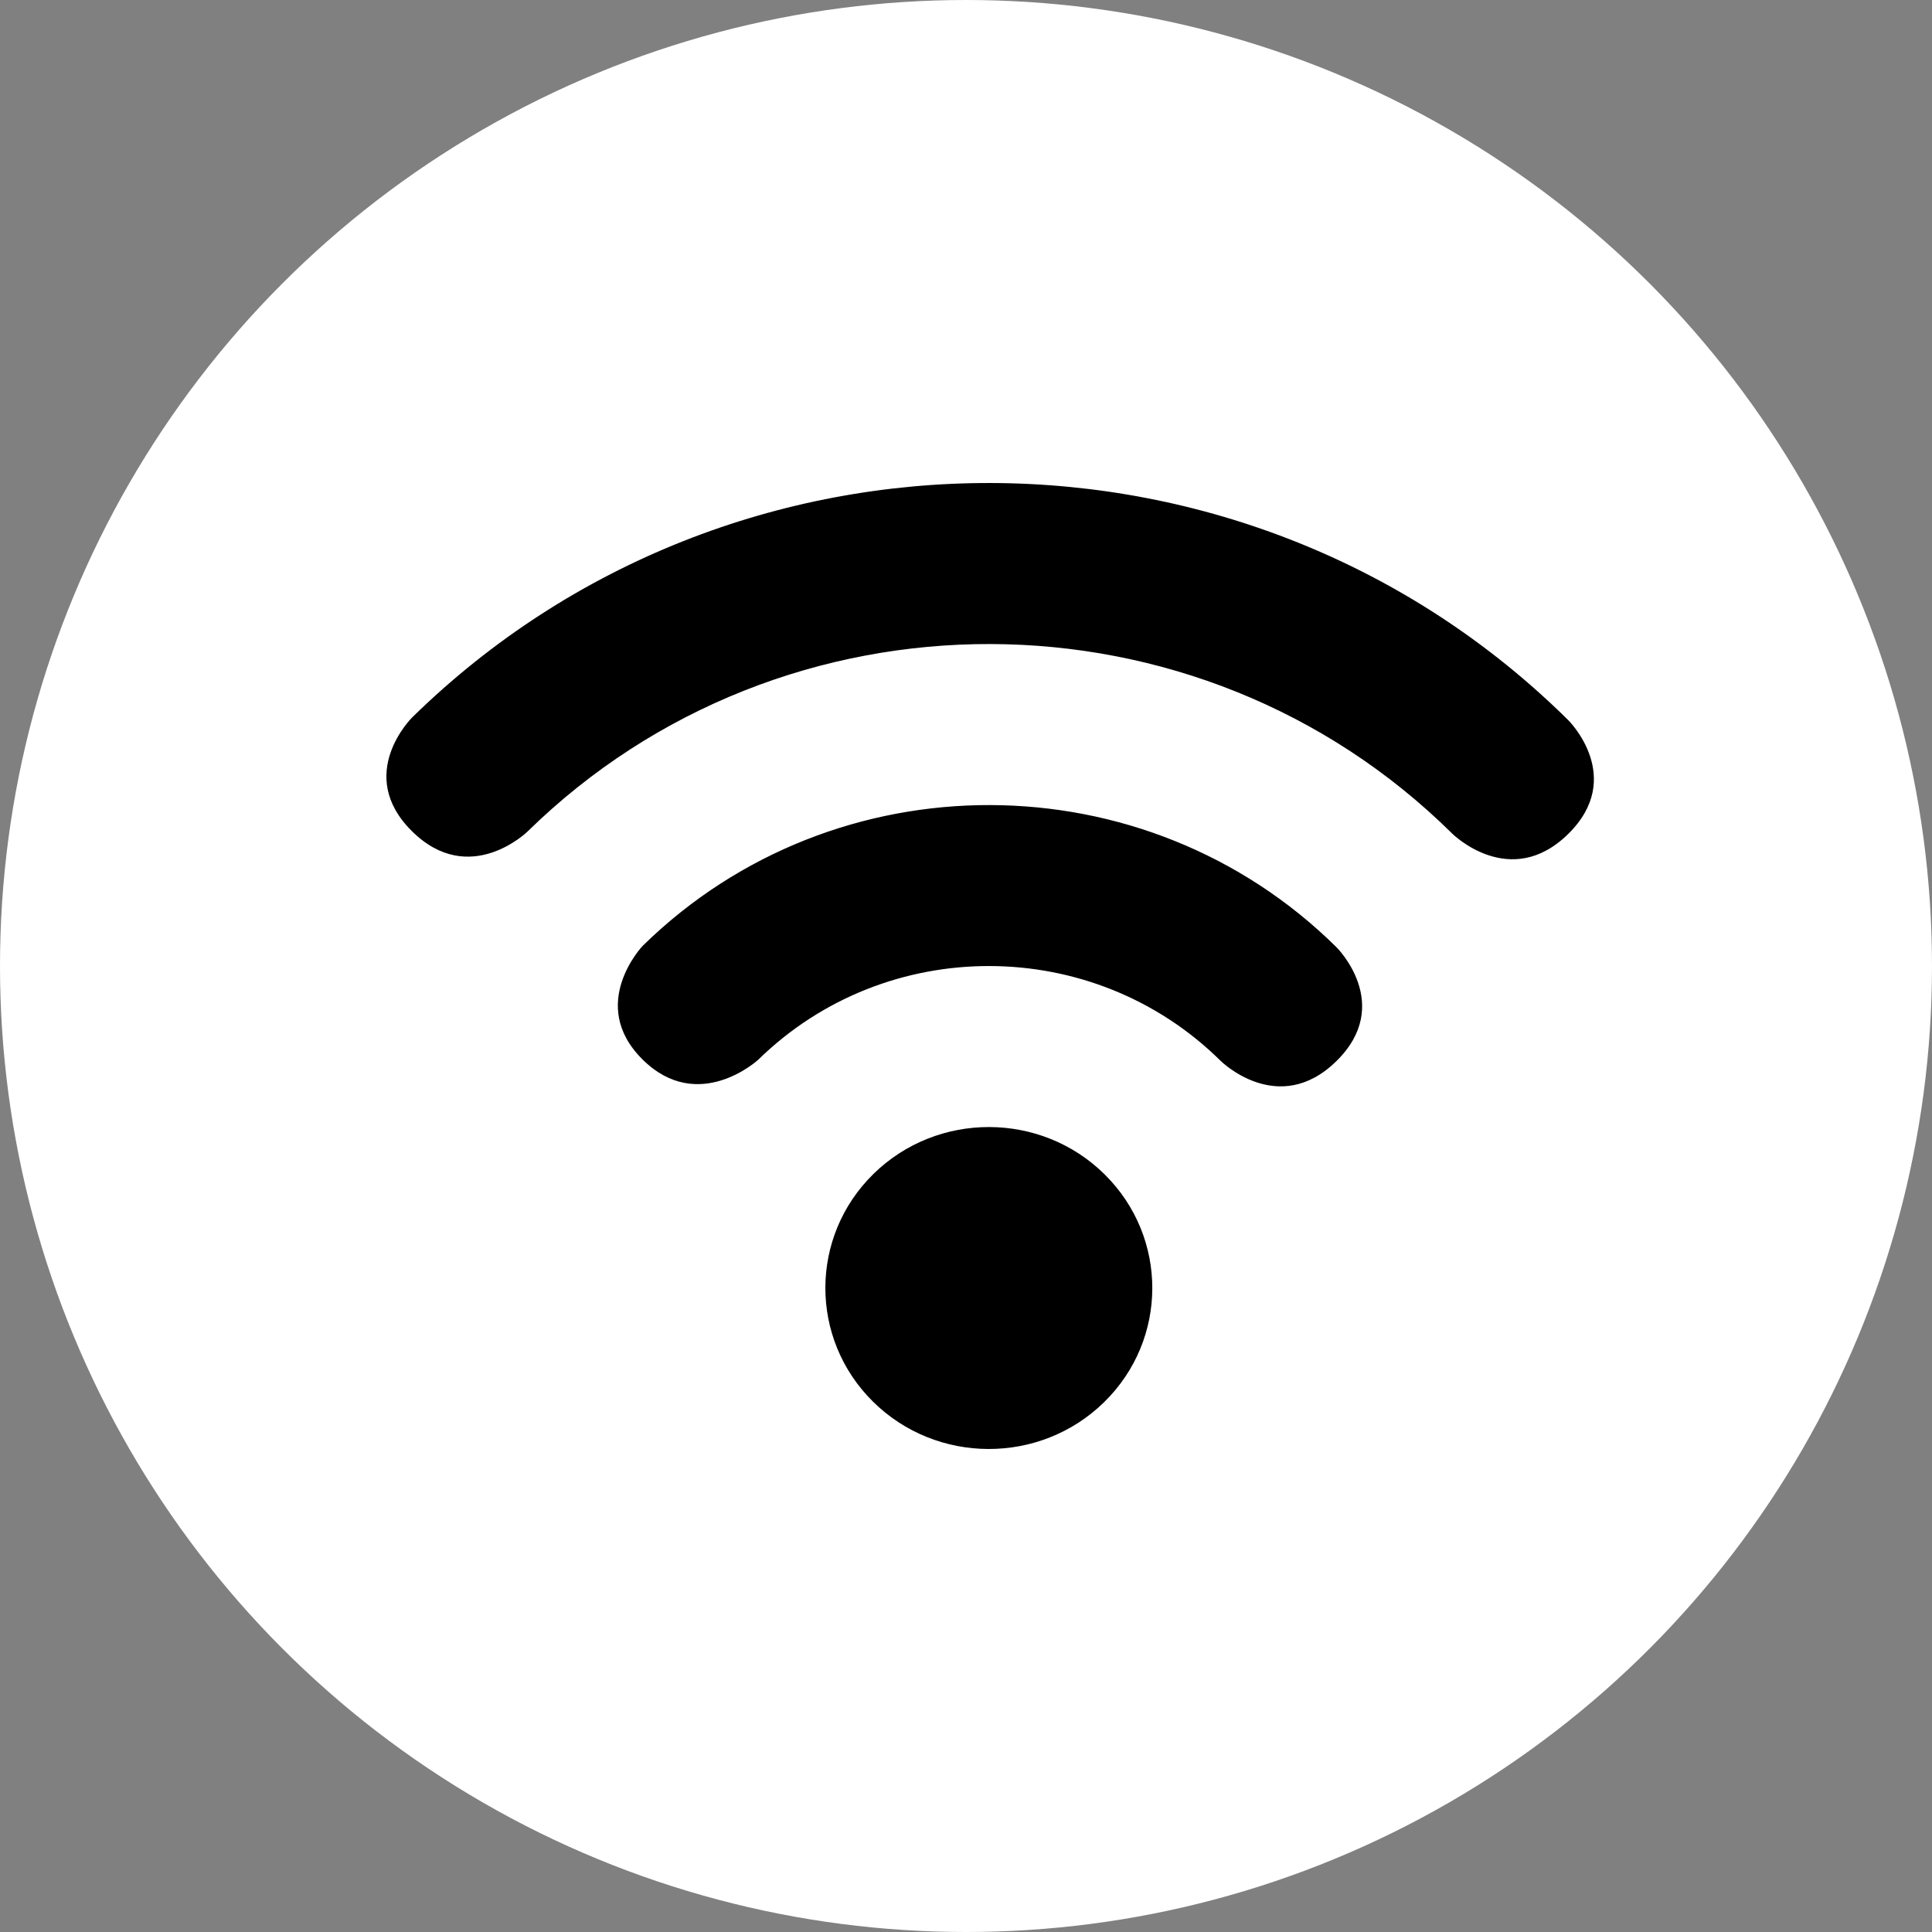
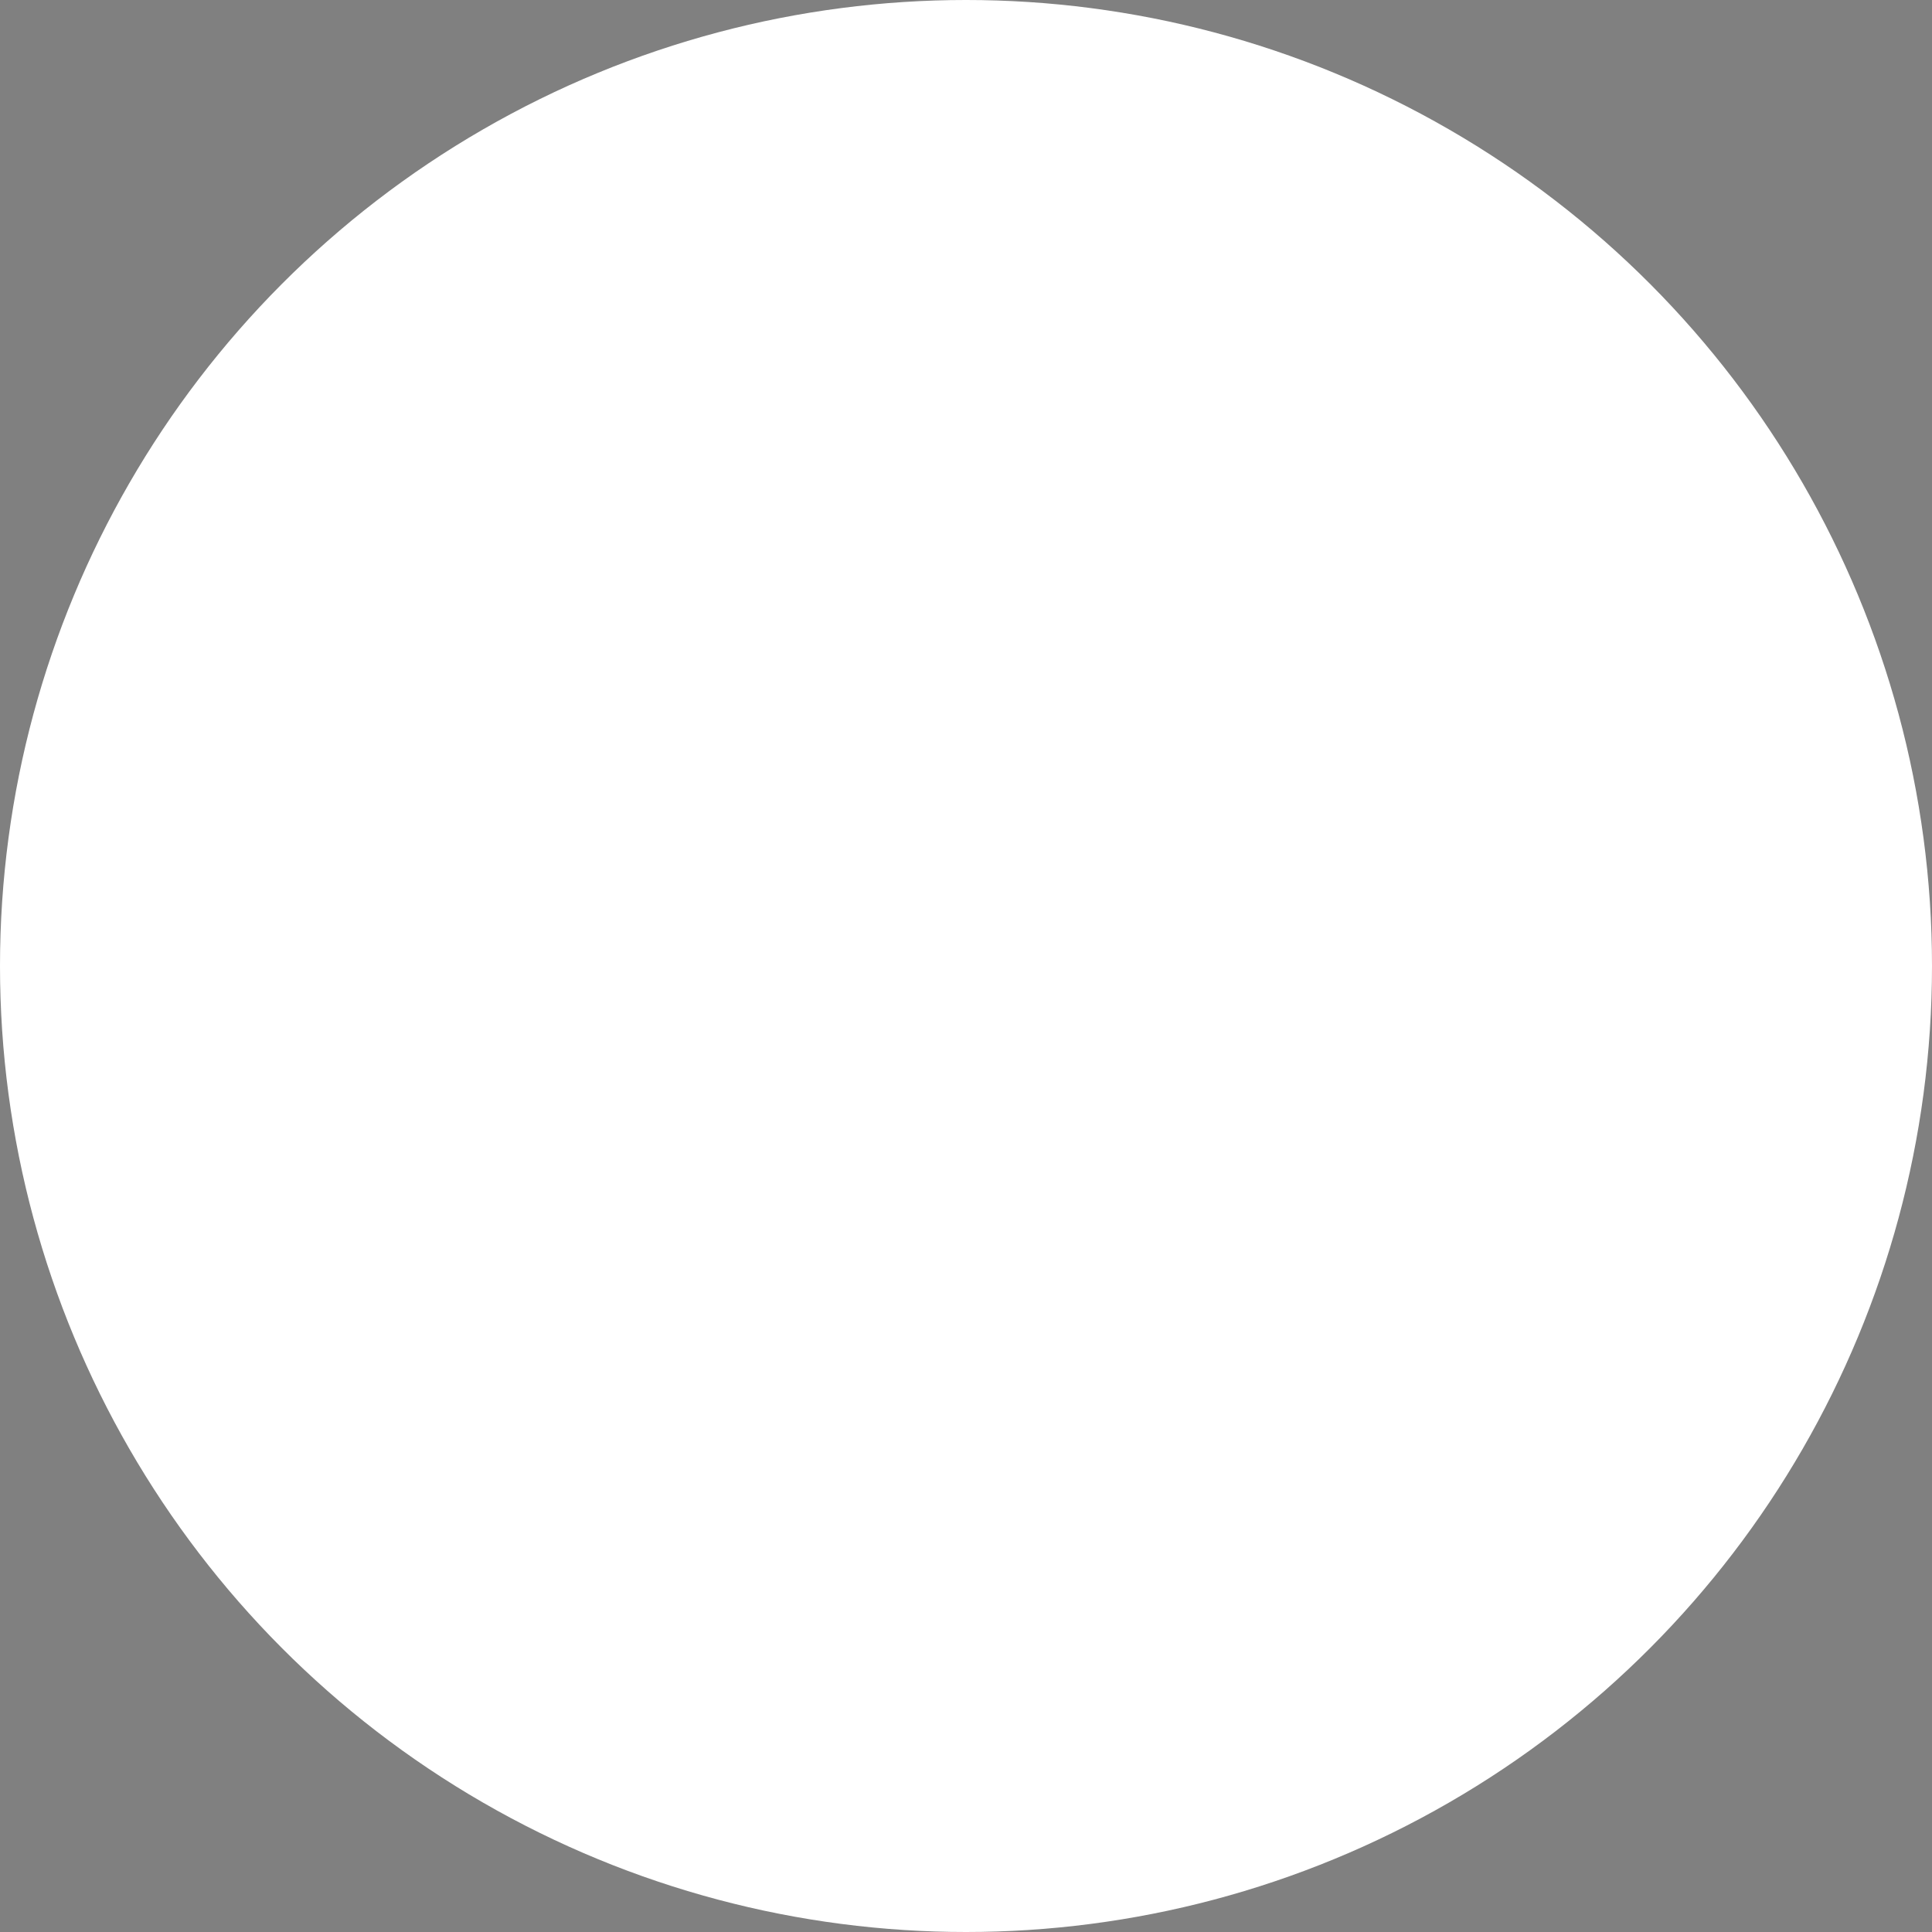
<svg xmlns="http://www.w3.org/2000/svg" width="40" height="40" viewBox="0 0 40 40" fill="none">
  <rect x="0" y="0" width="40" height="40" fill="#808080" stroke="none" />
  <circle cx="20" cy="20" r="20" fill="white" />
-   <path fill-rule="evenodd" clip-rule="evenodd" d="M18.085 24.304C16.76 25.602 16.756 27.715 18.073 29.018C19.39 30.322 21.535 30.328 22.86 29.03C24.185 27.733 24.19 25.62 22.872 24.316C21.555 23.012 19.41 23.006 18.085 24.304ZM13.31 19.578C13.31 19.578 12.148 20.791 13.304 21.936C14.46 23.08 15.698 21.941 15.698 21.941C18.348 19.345 22.635 19.355 25.273 21.965C25.273 21.965 26.466 23.147 27.667 21.971C28.866 20.796 27.673 19.614 27.673 19.614C23.718 15.7 17.286 15.684 13.311 19.578H13.31H13.31ZM8.535 14.852C8.535 14.852 7.335 16.028 8.529 17.209C9.723 18.391 10.923 17.215 10.923 17.215C16.224 12.022 24.797 12.043 30.071 17.263C30.071 17.263 31.265 18.445 32.465 17.269C33.665 16.093 32.471 14.912 32.471 14.912C25.879 8.387 15.162 8.359 8.535 14.852L8.535 14.852Z" fill="black" />
</svg>